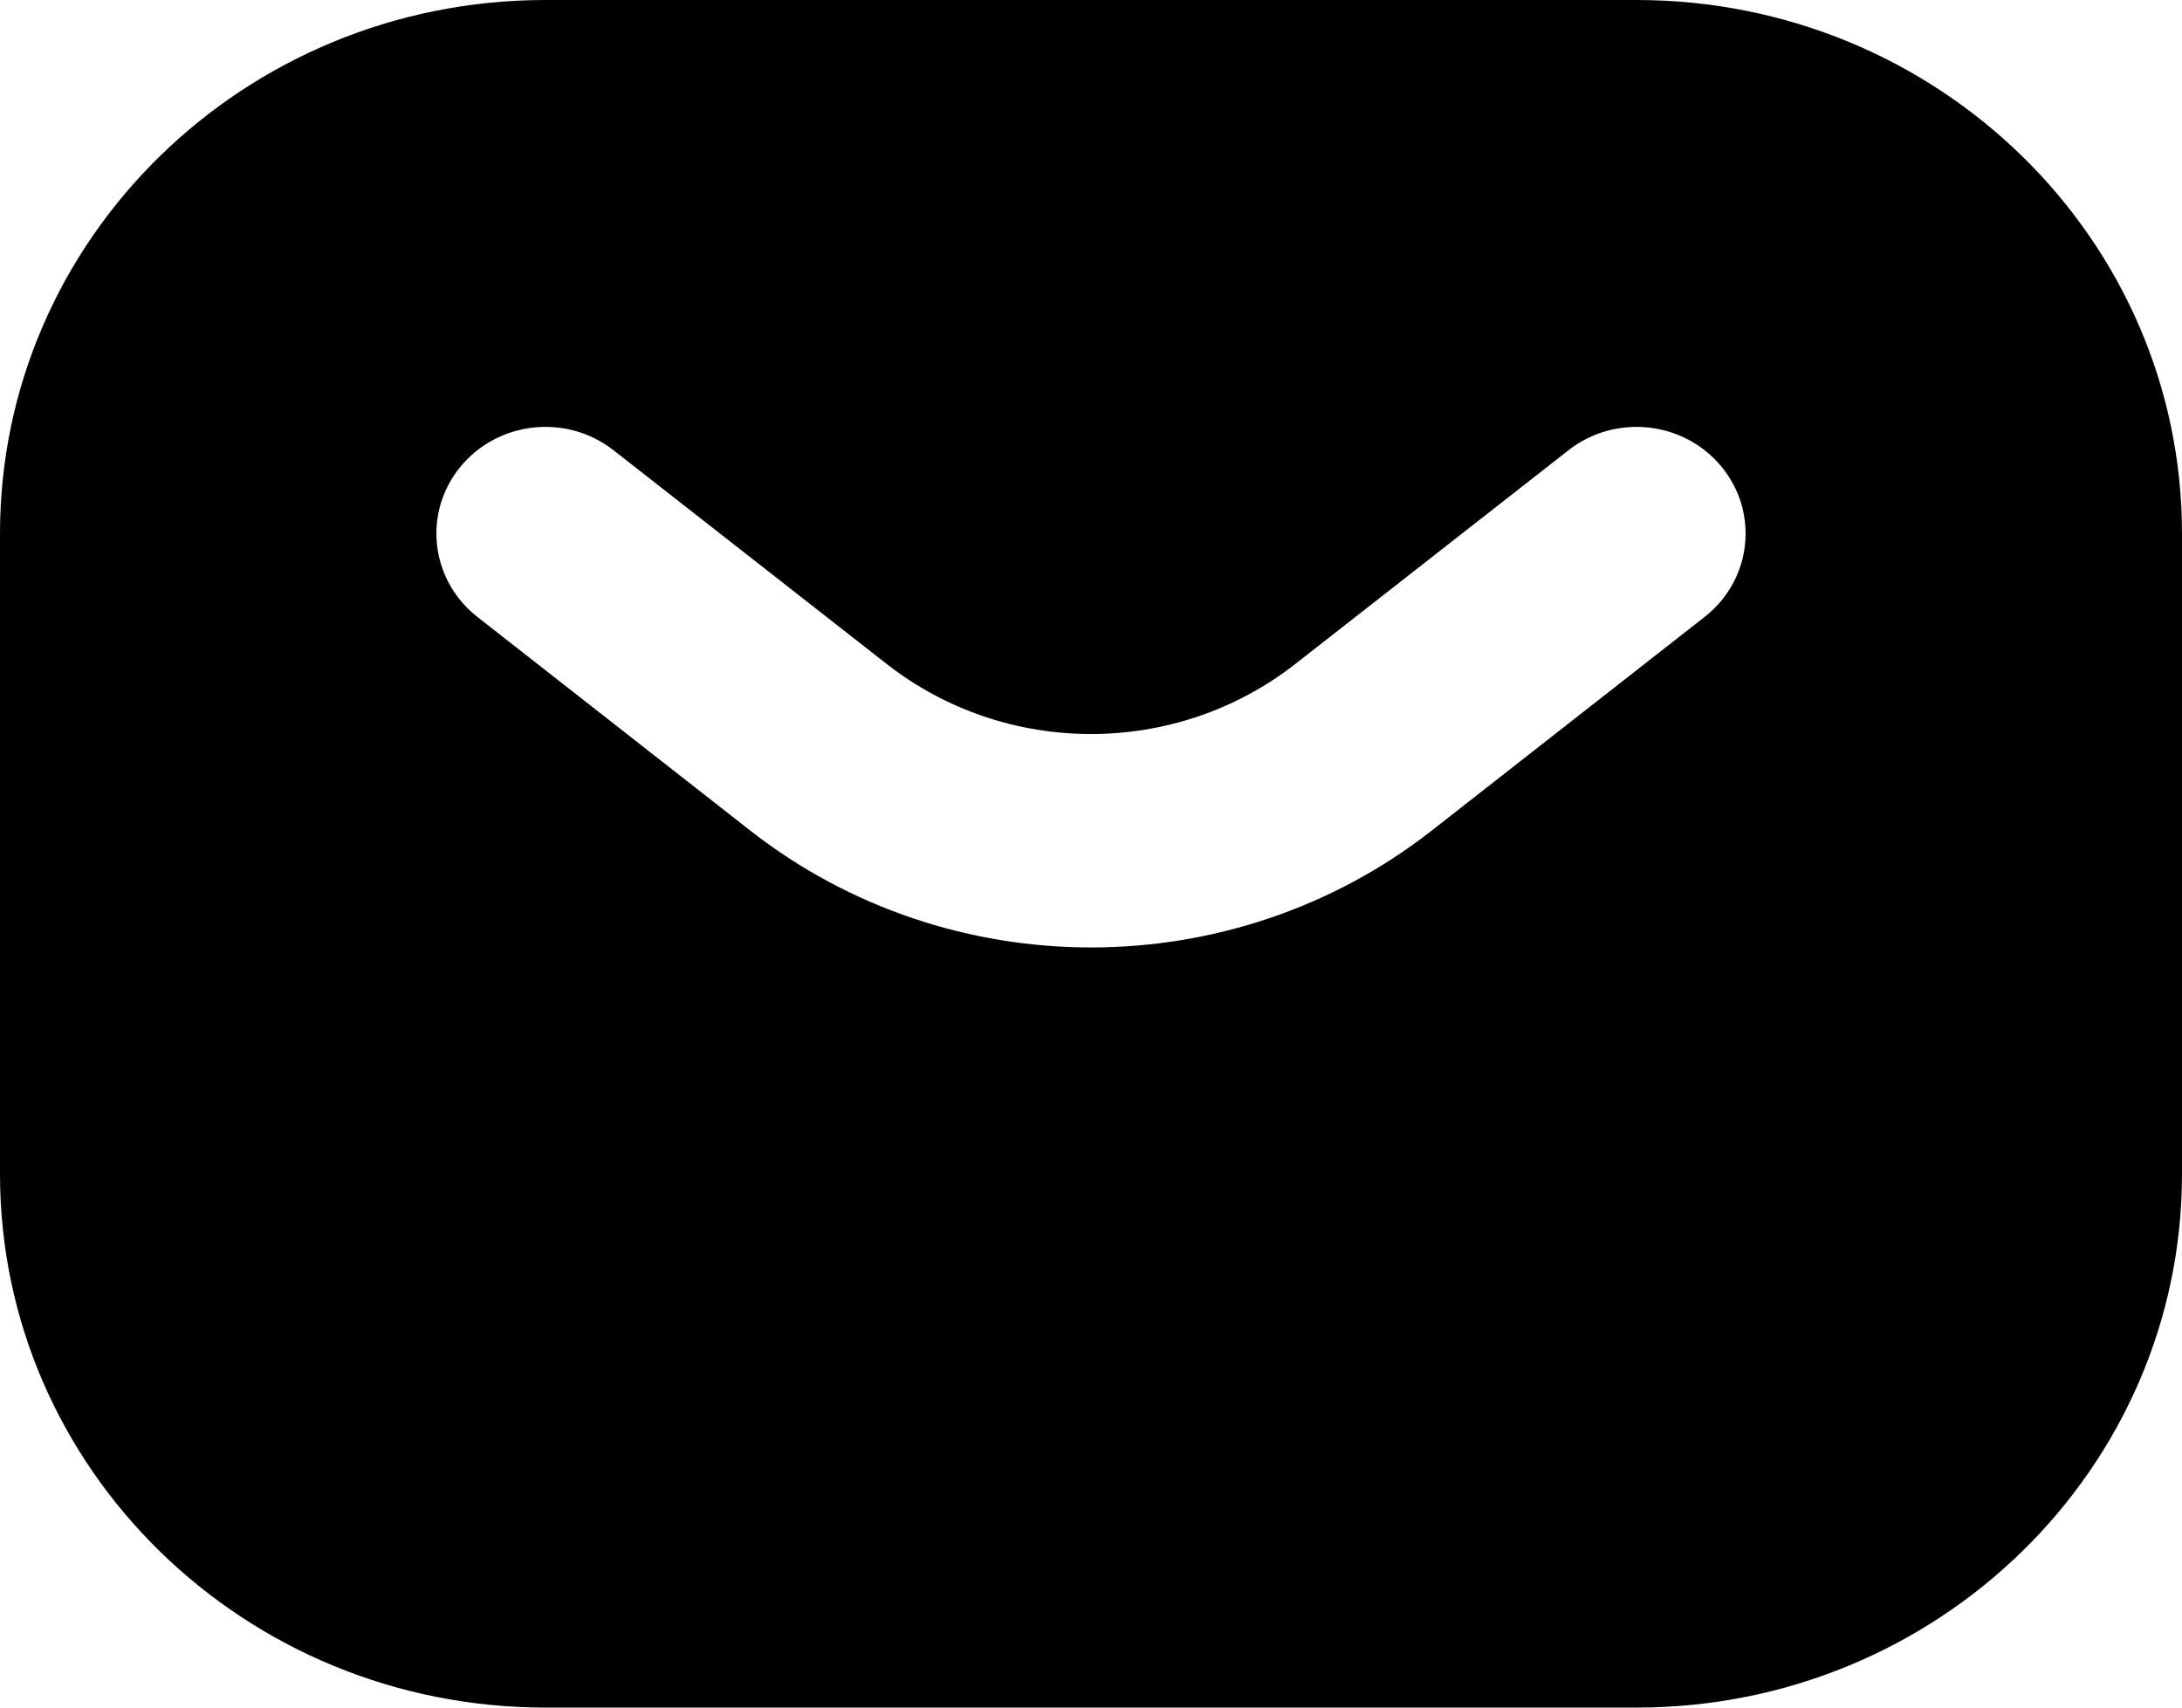
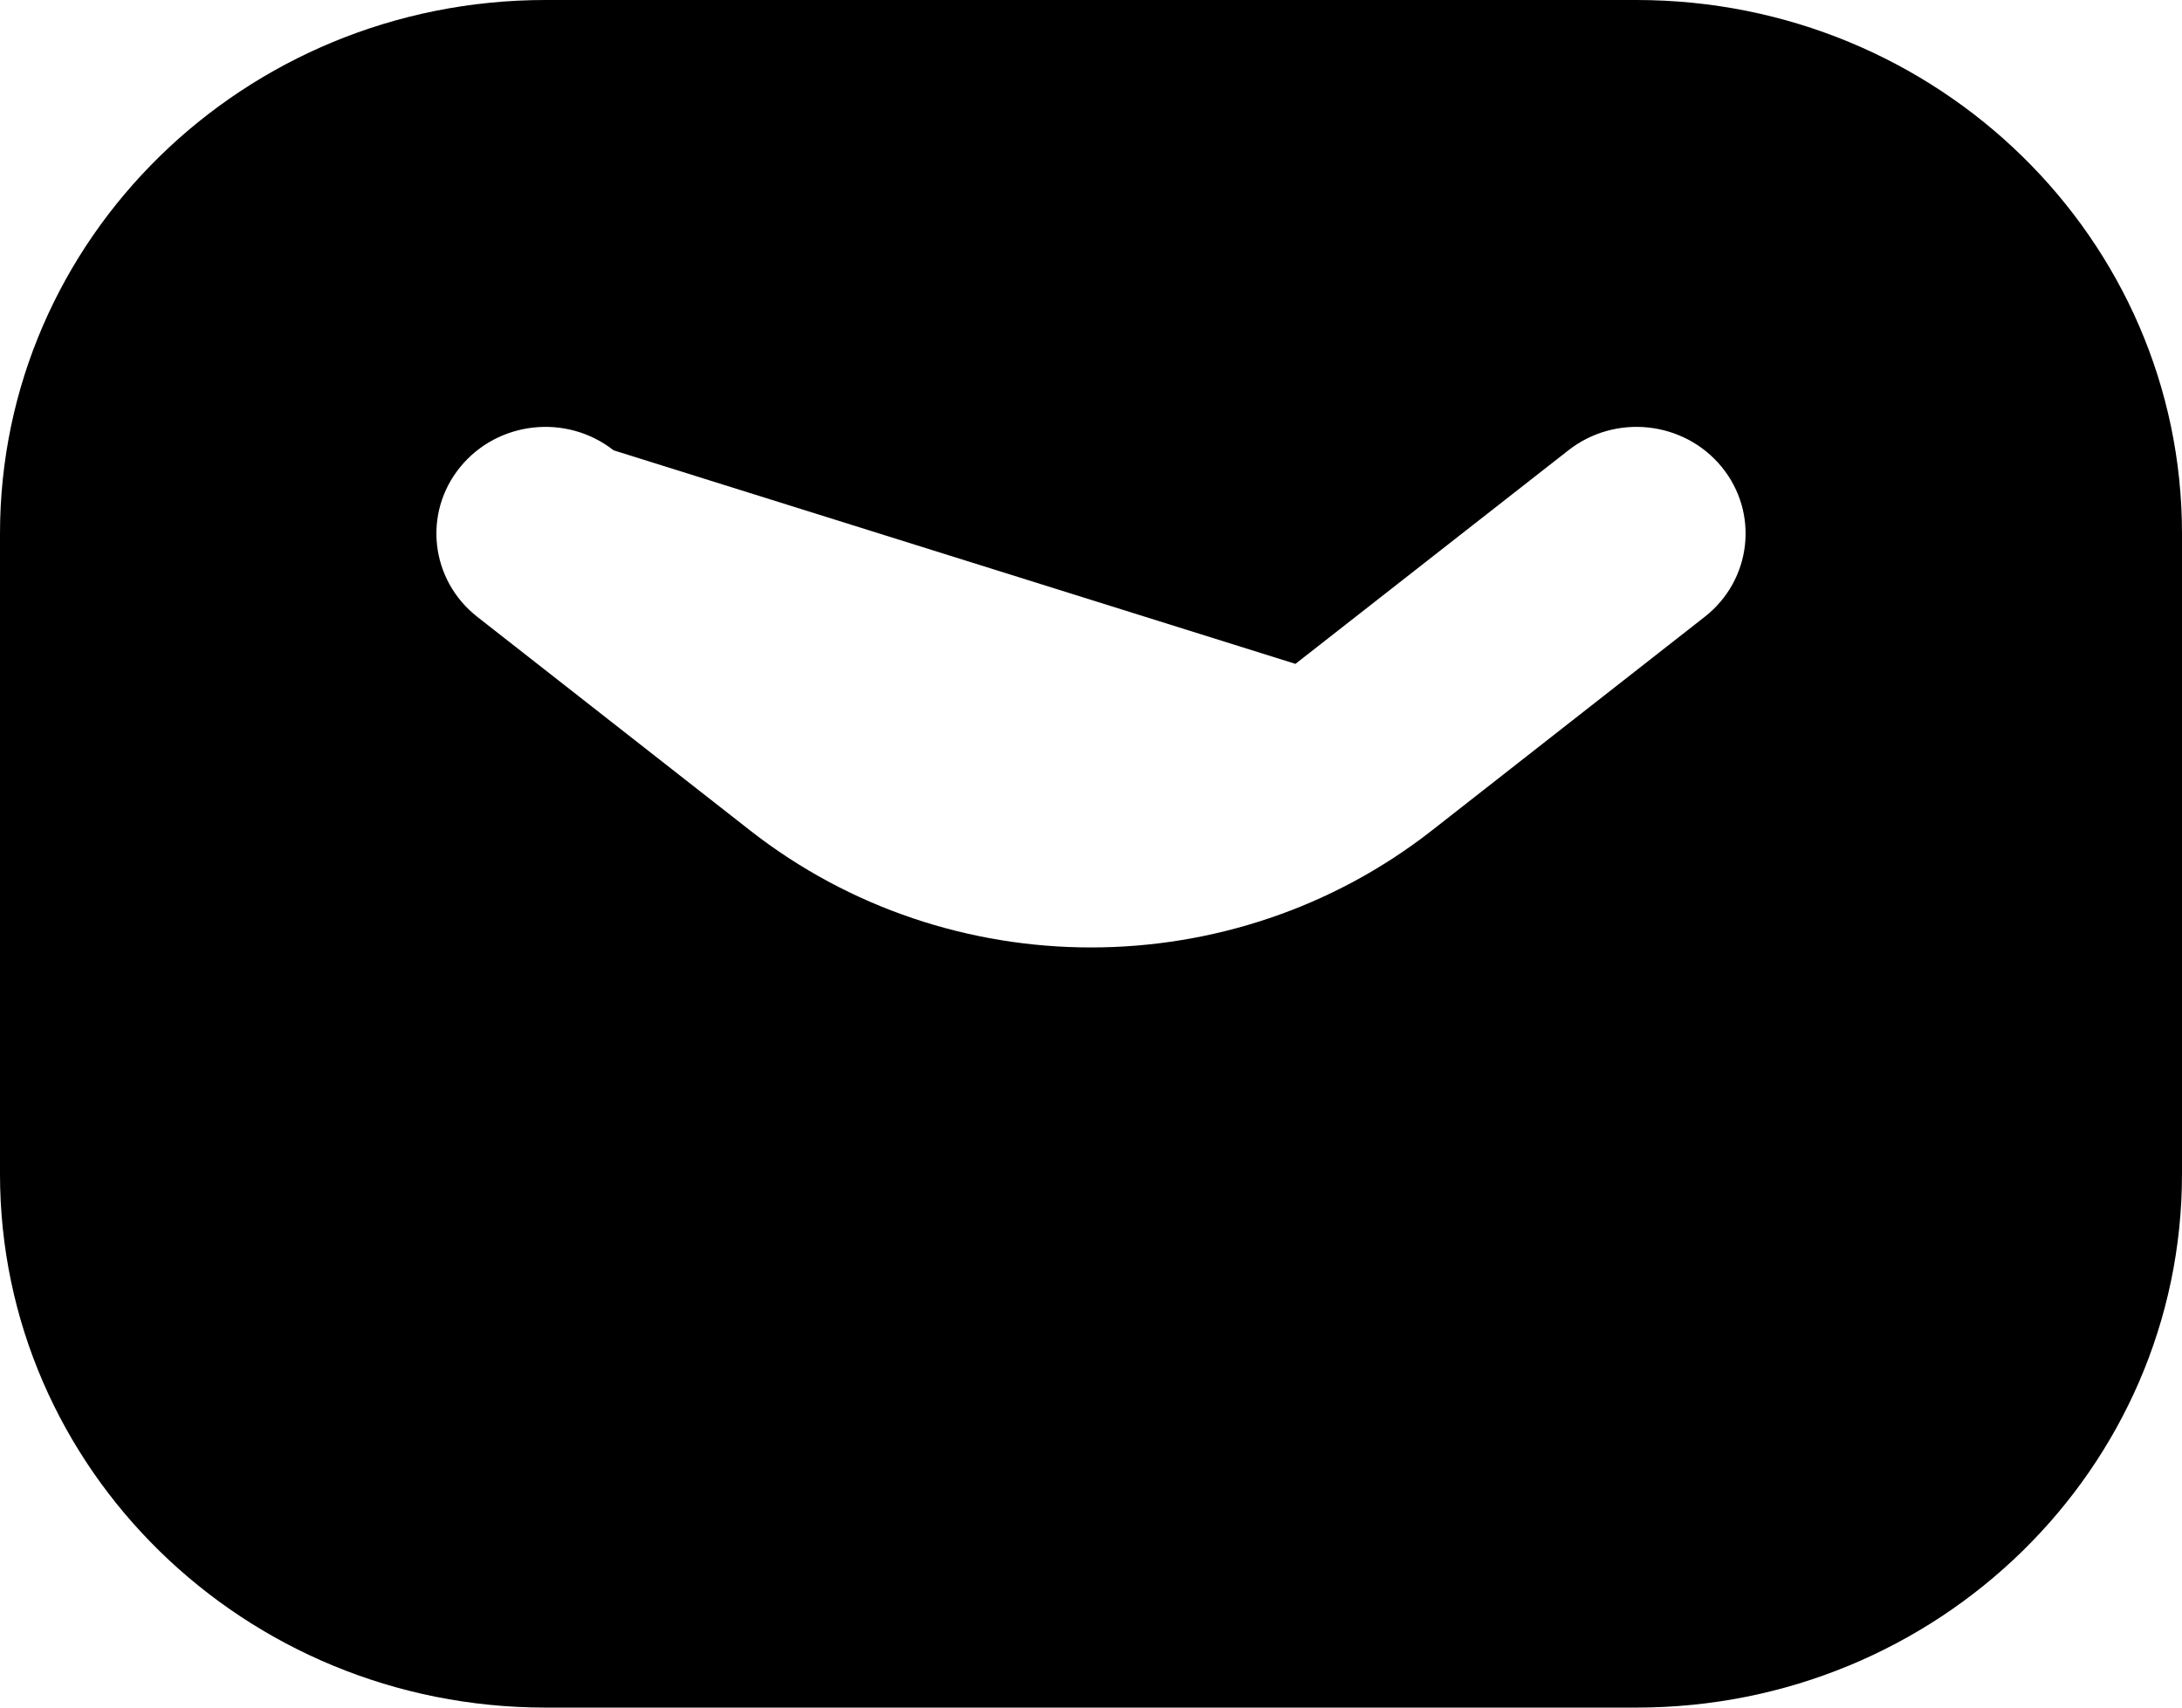
<svg xmlns="http://www.w3.org/2000/svg" width="23" height="18" viewBox="0 0 23 18" fill="none">
-   <path fill-rule="evenodd" clip-rule="evenodd" d="M5.75 0C2.574 0 0 2.518 0 5.625V12.375C0 15.482 2.574 18 5.75 18H17.25C20.426 18 23 15.482 23 12.375V5.625C23 2.518 20.426 0 17.25 0H5.75ZM6.468 4.747C5.972 4.358 5.249 4.437 4.852 4.922C4.455 5.407 4.536 6.115 5.032 6.503L7.908 8.755C10.008 10.398 12.992 10.398 15.092 8.755L17.968 6.503C18.464 6.115 18.545 5.407 18.148 4.922C17.751 4.437 17.028 4.358 16.532 4.747L13.655 6.998C12.395 7.984 10.605 7.984 9.345 6.998L6.468 4.747Z" fill="#000000" />
+   <path fill-rule="evenodd" clip-rule="evenodd" d="M5.75 0C2.574 0 0 2.518 0 5.625V12.375C0 15.482 2.574 18 5.75 18H17.25C20.426 18 23 15.482 23 12.375V5.625C23 2.518 20.426 0 17.25 0H5.75ZM6.468 4.747C5.972 4.358 5.249 4.437 4.852 4.922C4.455 5.407 4.536 6.115 5.032 6.503L7.908 8.755C10.008 10.398 12.992 10.398 15.092 8.755L17.968 6.503C18.464 6.115 18.545 5.407 18.148 4.922C17.751 4.437 17.028 4.358 16.532 4.747L13.655 6.998L6.468 4.747Z" fill="#000000" />
</svg>